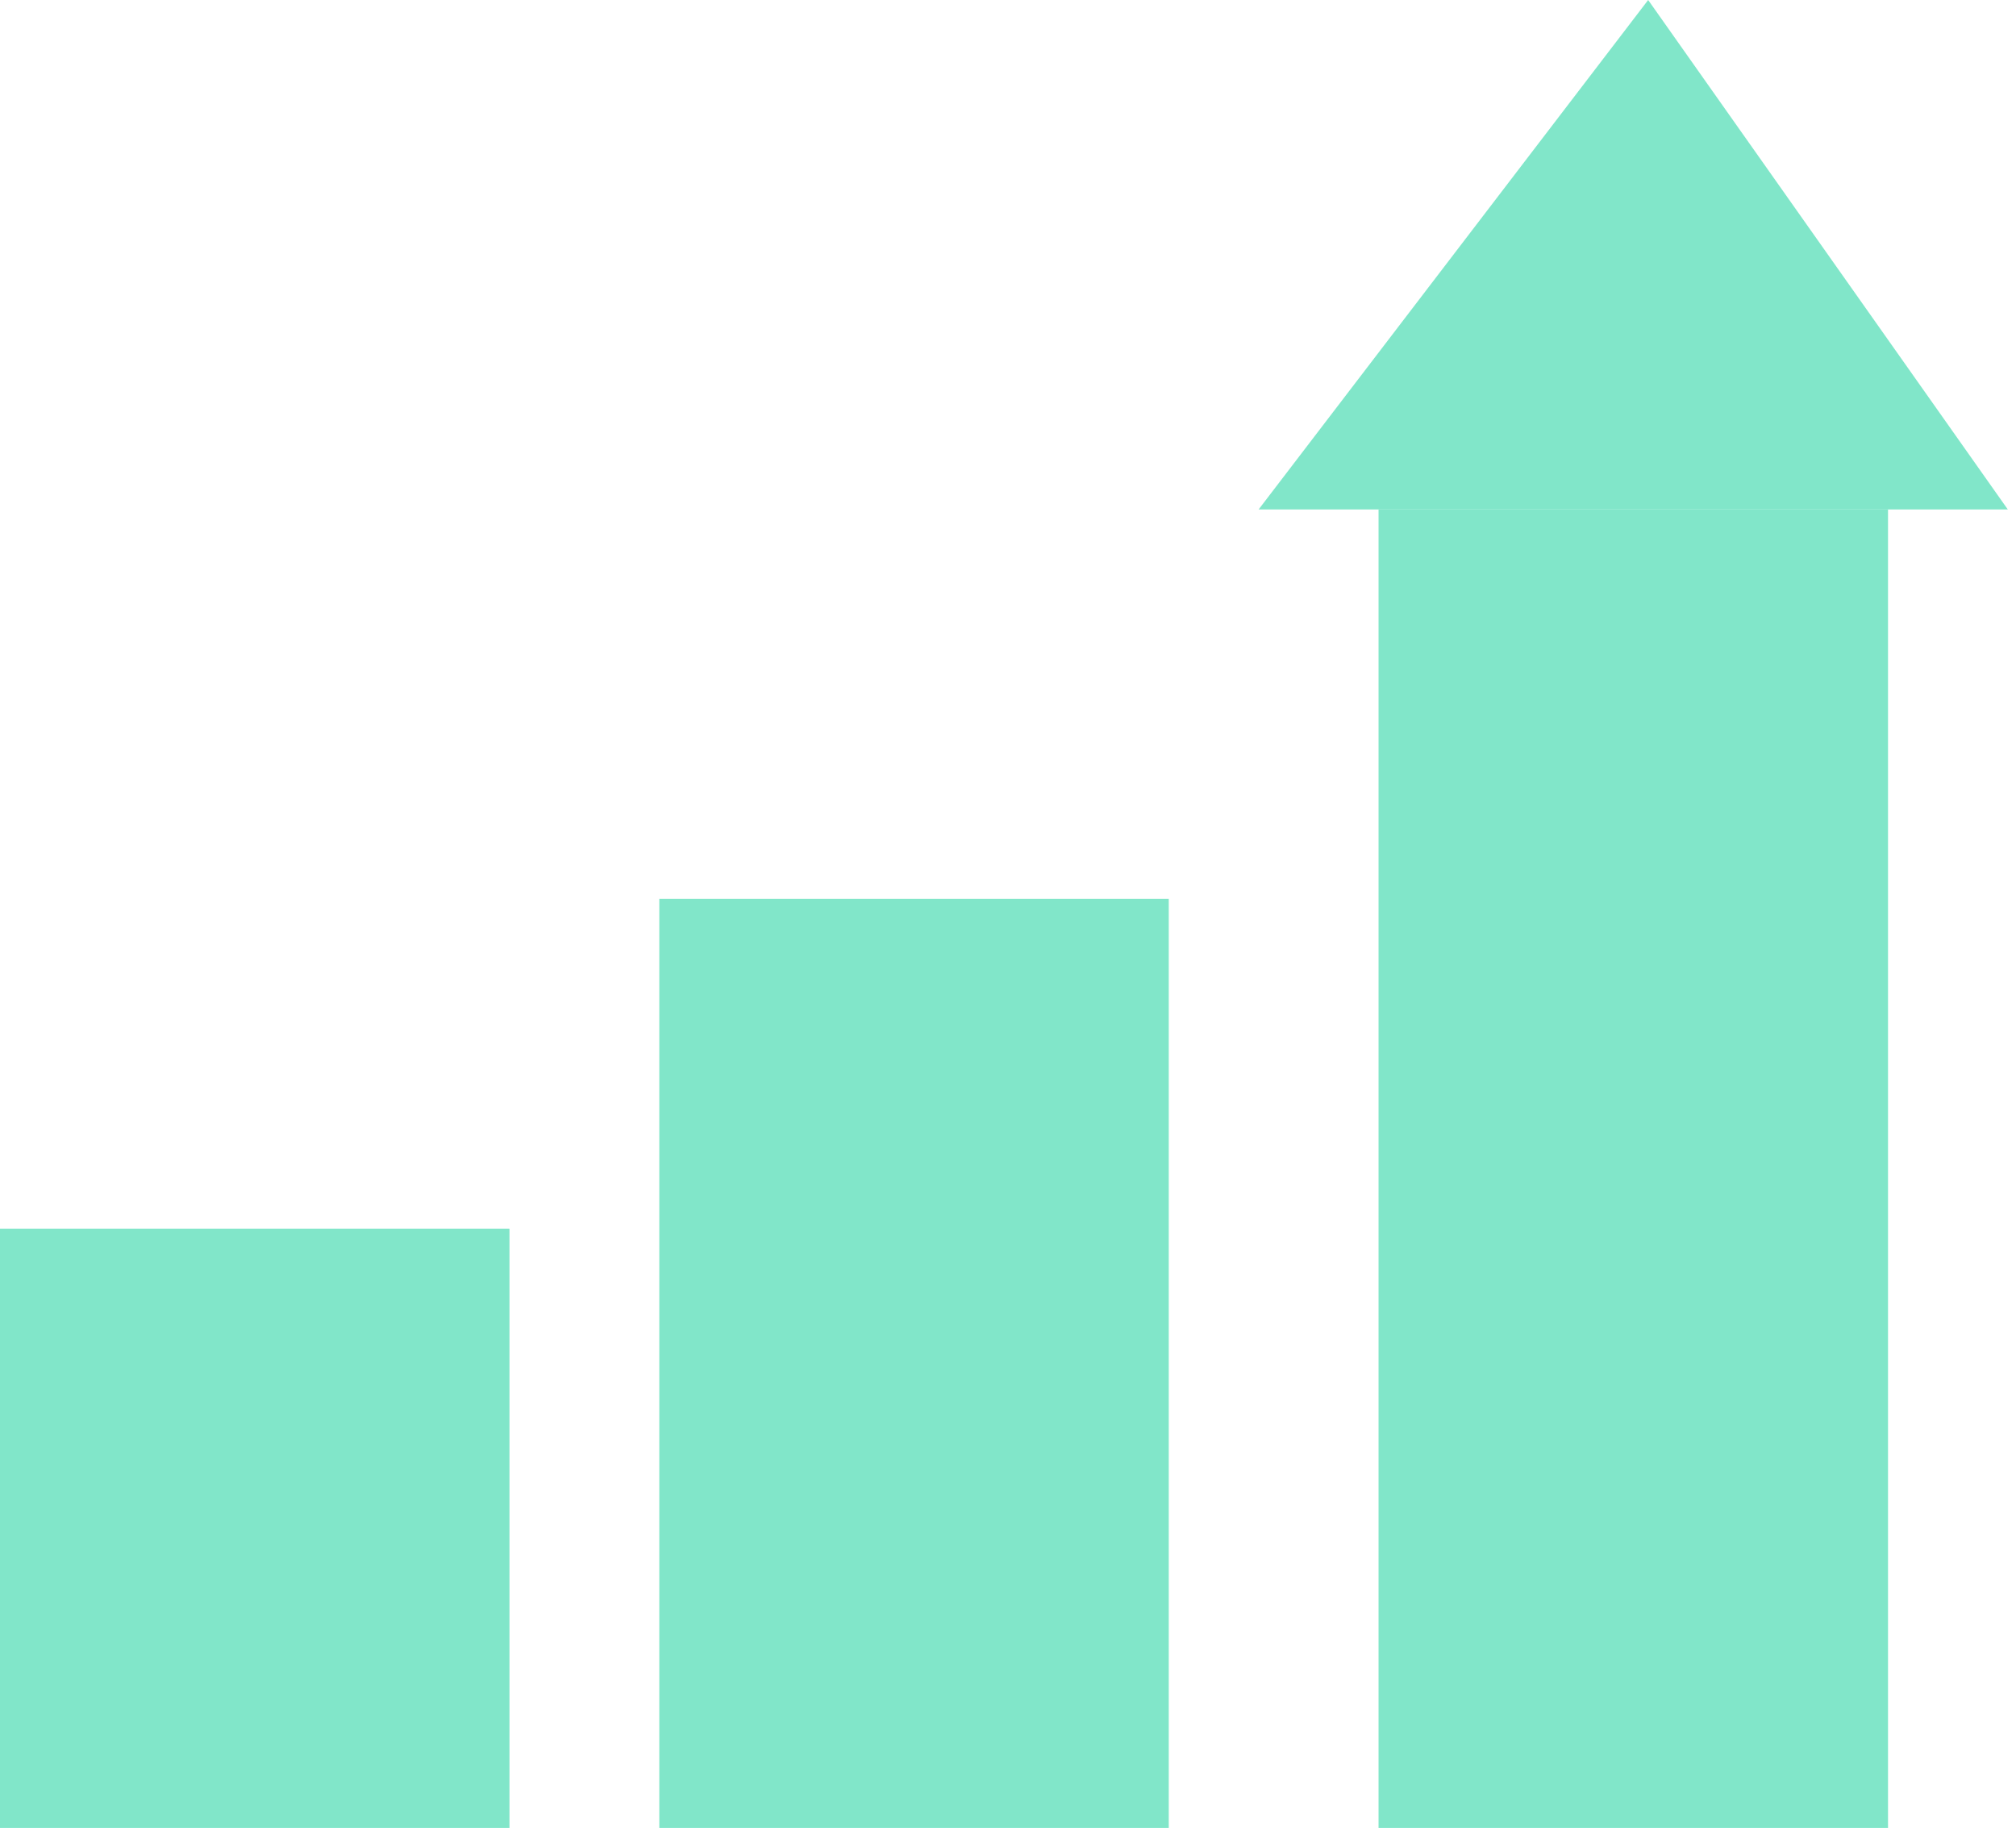
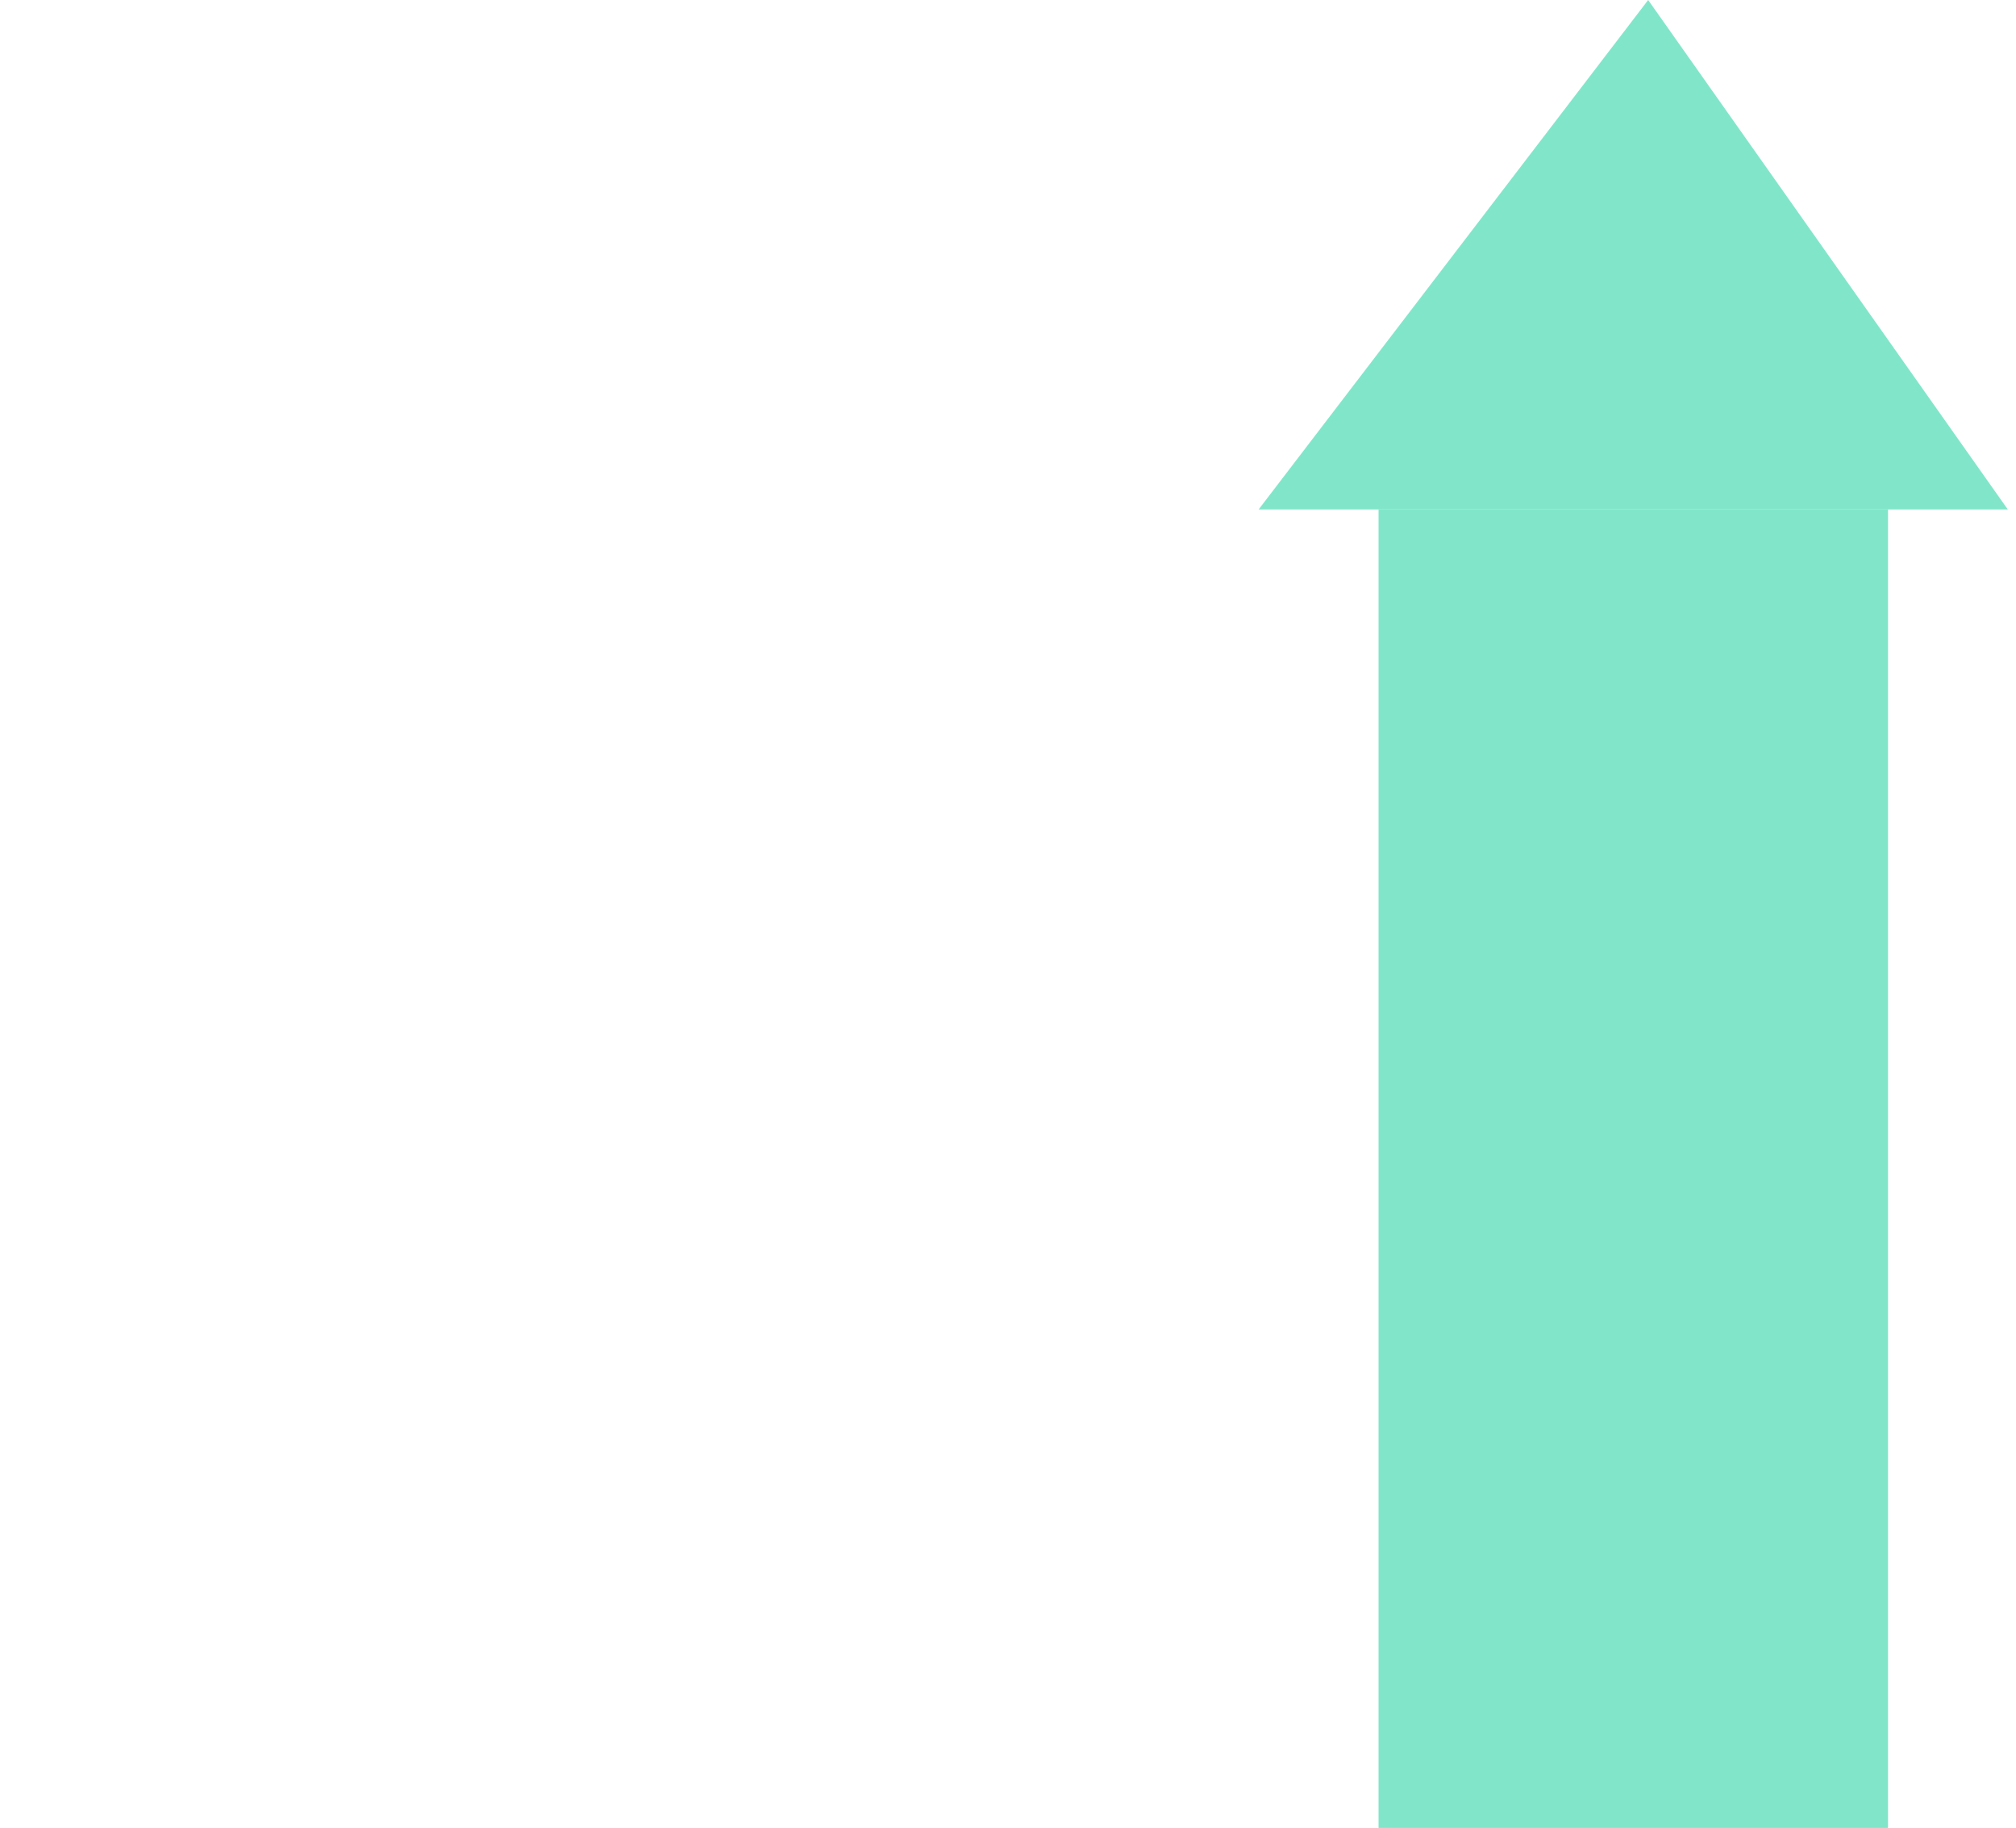
<svg xmlns="http://www.w3.org/2000/svg" width="118" height="107" viewBox="0 0 118 107" fill="none">
-   <path d="M29.82 71.92H0V107H29.82V71.92Z" fill="#81E6C9" />
-   <path d="M68.41 52.62H38.59V107H68.41V52.62Z" fill="#81E6C9" />
-   <path d="M110.509 29.82H80.689V107H110.509V29.82Z" fill="#81E6C9" />
+   <path d="M110.509 29.82H80.689V107H110.509Z" fill="#81E6C9" />
  <path d="M73.67 29.82H117.52L96.47 0L73.67 29.82Z" fill="#81E6C9" />
</svg>